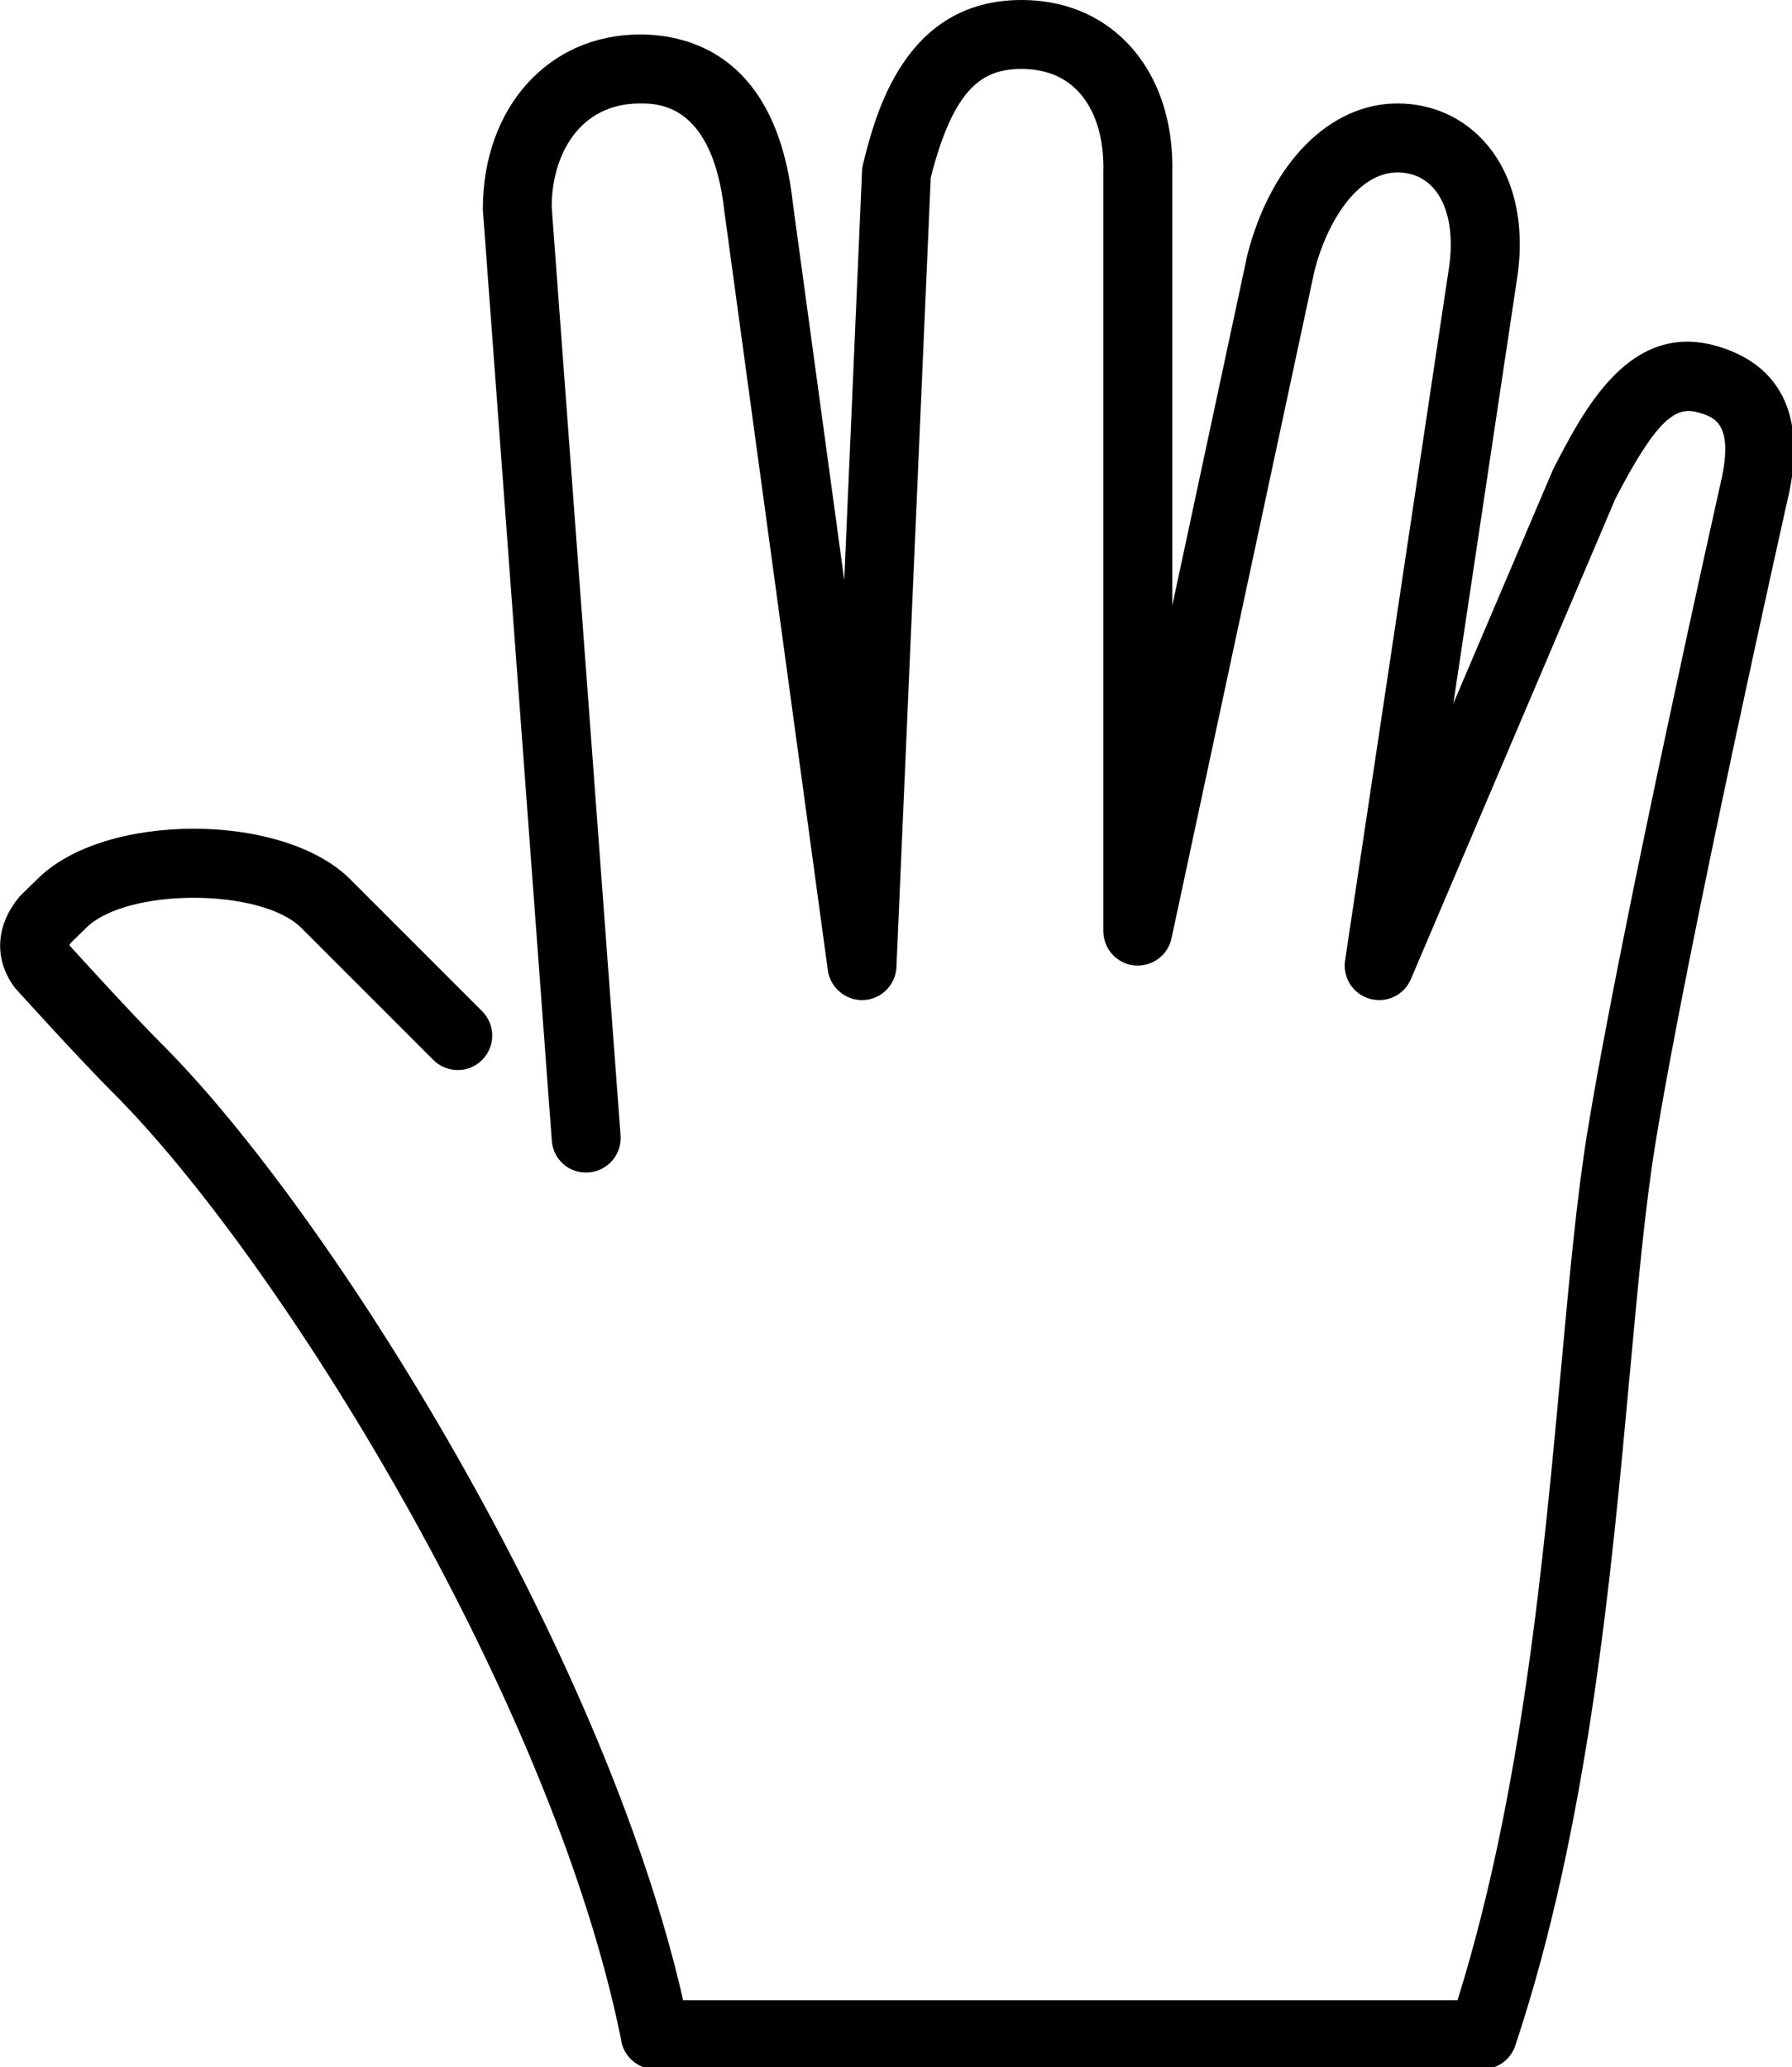
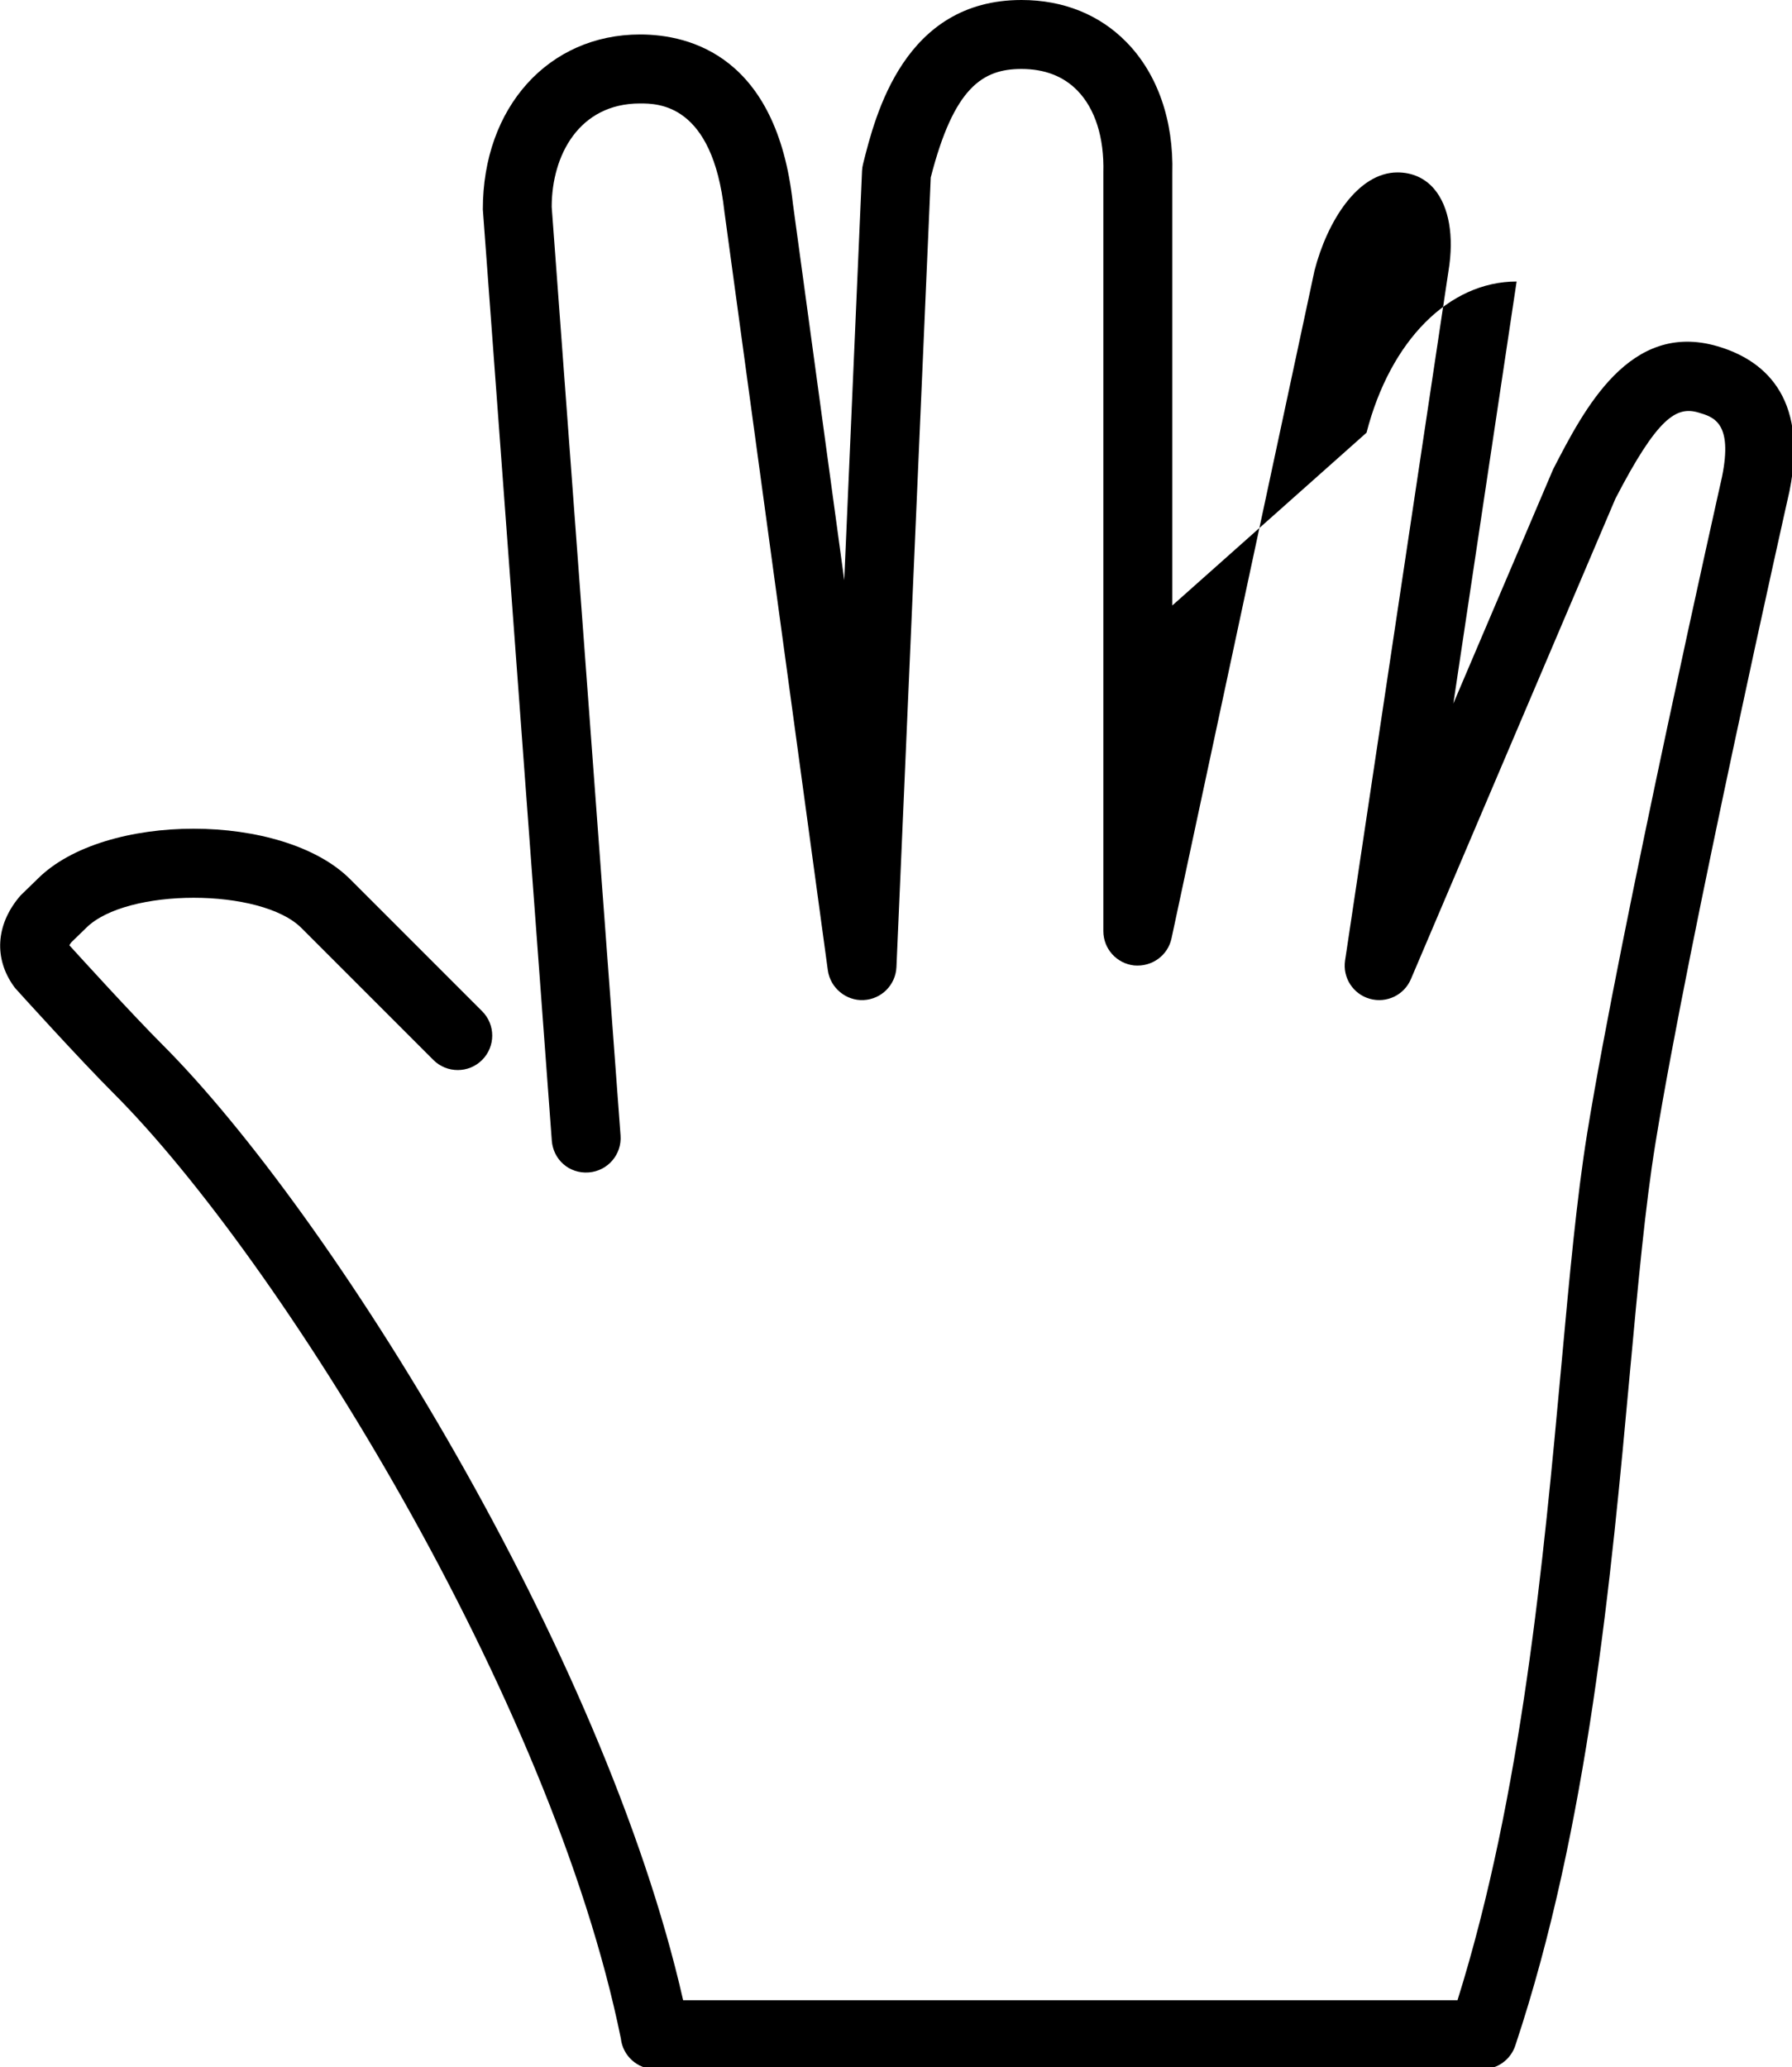
<svg xmlns="http://www.w3.org/2000/svg" xmlns:ns1="http://sodipodi.sourceforge.net/DTD/sodipodi-0.dtd" xmlns:ns2="http://www.inkscape.org/namespaces/inkscape" fill="#000000" height="115.88" width="100.484" version="1.1" id="Layer_1" viewBox="0 0 64.309 74.163" xml:space="preserve" ns1:docname="Hand2.svg" ns2:version="1.2 (dc2aedaf03, 2022-05-15)">
  <defs id="defs11" />
  <ns1:namedview id="namedview9" pagecolor="#ffffff" bordercolor="#666666" borderopacity="1.0" ns2:showpageshadow="2" ns2:pageopacity="0.0" ns2:pagecheckerboard="0" ns2:deskcolor="#d1d1d1" showgrid="false" ns2:zoom="3.7236665" ns2:cx="50.622149" ns2:cy="58.141619" ns2:window-width="1920" ns2:window-height="1121" ns2:window-x="-9" ns2:window-y="-9" ns2:window-maximized="1" ns2:current-layer="Layer_1" />
  <g id="g6" transform="matrix(0.145,0,0,0.145,-4.927,0)">
    <g id="g4">
-       <path d="m 459.04,85.675 c -21.7,-6.332 -32.939,15.462 -40.67,30.447 L 393.675,174.08 409.334,69.658 C 411.578,56.03 408.959,43.981 401.953,35.729 396.406,29.192 388.564,25.6 379.852,25.6 c -16.7,0 -31.249,14.549 -37.146,37.41 L 324.12,149.82 V 42.906 C 324.478,29.85 320.485,18.347 312.865,10.522 306.174,3.635 297.155,0 286.787,0 c -29.065,0 -36.173,28.45 -39.211,40.593 -0.145,0.563 -0.222,1.126 -0.247,1.698 L 242.926,143.556 230.202,50.27 C 226.217,13.952 204.798,8.533 192.382,8.533 c -22.554,0 -38.929,17.946 -38.903,43.298 l 17.067,230.4 c 0.35,4.693 4.284,8.243 9.139,7.876 4.702,-0.35 8.226,-4.437 7.876,-9.139 L 170.52,51.2 c 0,-12.74 6.758,-25.6 21.862,-25.6 4.446,0 17.946,0 20.881,26.752 l 25.6,187.733 c 0.597,4.378 4.565,7.603 8.849,7.373 4.412,-0.205 7.936,-3.746 8.132,-8.158 l 8.491,-195.388 c 5.726,-22.332 12.851,-26.846 22.451,-26.846 5.734,0 10.394,1.801 13.85,5.35 4.378,4.497 6.647,11.605 6.417,20.25 V 230.4 c 0,4.369 3.294,8.021 7.629,8.491 4.395,0.384 8.329,-2.441 9.242,-6.707 L 359.32,66.935 c 3.115,-12.083 10.675,-24.269 20.531,-24.269 3.669,0 6.81,1.417 9.088,4.104 3.652,4.309 4.958,11.639 3.541,20.233 l -25.6,170.667 c -0.64,4.25 1.98,8.303 6.11,9.472 4.156,1.169 8.508,-0.913 10.18,-4.864 l 50.62,-118.895 c 10.402,-20.07 15.061,-22.886 20.471,-21.325 3.849,1.118 8.627,2.517 5.914,15.915 -0.247,1.109 -25.062,111.386 -33.348,162.261 -2.603,16.009 -4.395,35.49 -6.46,58.044 -4.343,47.275 -9.702,105.685 -25.66,156.655 H 203.049 C 183.405,408.482 115.71,300.023 74.187,258.5 c -7.424,-7.424 -20.326,-21.615 -23.04,-24.593 0.077,-0.154 0.205,-0.384 0.444,-0.7 l 3.695,-3.593 c 9.967,-9.958 43.315,-9.95 53.282,0 l 32.666,32.666 c 3.337,3.328 8.738,3.328 12.066,0 3.337,-3.336 3.337,-8.738 0,-12.066 l -32.666,-32.666 c -16.64,-16.64 -60.774,-16.64 -77.329,-0.094 l -4.002,3.891 c -0.222,0.213 -0.427,0.444 -0.623,0.683 -5.717,6.912 -6.212,15.13 -1.306,21.999 0.188,0.265 0.393,0.521 0.614,0.759 0.631,0.7 15.539,17.195 24.132,25.779 40.977,40.986 108.407,149.598 125.517,233.839 0.461,4.267 4.087,7.595 8.482,7.595 h 204.8 c 3.678,0 6.929,-2.347 8.09,-5.837 18.057,-54.17 23.765,-116.352 28.348,-166.323 2.048,-22.238 3.814,-41.446 6.323,-56.858 8.183,-50.372 32.896,-160.154 33.186,-161.434 4.856,-23.943 -7.014,-32.715 -17.826,-35.872 z" id="path2" />
+       <path d="m 459.04,85.675 c -21.7,-6.332 -32.939,15.462 -40.67,30.447 L 393.675,174.08 409.334,69.658 c -16.7,0 -31.249,14.549 -37.146,37.41 L 324.12,149.82 V 42.906 C 324.478,29.85 320.485,18.347 312.865,10.522 306.174,3.635 297.155,0 286.787,0 c -29.065,0 -36.173,28.45 -39.211,40.593 -0.145,0.563 -0.222,1.126 -0.247,1.698 L 242.926,143.556 230.202,50.27 C 226.217,13.952 204.798,8.533 192.382,8.533 c -22.554,0 -38.929,17.946 -38.903,43.298 l 17.067,230.4 c 0.35,4.693 4.284,8.243 9.139,7.876 4.702,-0.35 8.226,-4.437 7.876,-9.139 L 170.52,51.2 c 0,-12.74 6.758,-25.6 21.862,-25.6 4.446,0 17.946,0 20.881,26.752 l 25.6,187.733 c 0.597,4.378 4.565,7.603 8.849,7.373 4.412,-0.205 7.936,-3.746 8.132,-8.158 l 8.491,-195.388 c 5.726,-22.332 12.851,-26.846 22.451,-26.846 5.734,0 10.394,1.801 13.85,5.35 4.378,4.497 6.647,11.605 6.417,20.25 V 230.4 c 0,4.369 3.294,8.021 7.629,8.491 4.395,0.384 8.329,-2.441 9.242,-6.707 L 359.32,66.935 c 3.115,-12.083 10.675,-24.269 20.531,-24.269 3.669,0 6.81,1.417 9.088,4.104 3.652,4.309 4.958,11.639 3.541,20.233 l -25.6,170.667 c -0.64,4.25 1.98,8.303 6.11,9.472 4.156,1.169 8.508,-0.913 10.18,-4.864 l 50.62,-118.895 c 10.402,-20.07 15.061,-22.886 20.471,-21.325 3.849,1.118 8.627,2.517 5.914,15.915 -0.247,1.109 -25.062,111.386 -33.348,162.261 -2.603,16.009 -4.395,35.49 -6.46,58.044 -4.343,47.275 -9.702,105.685 -25.66,156.655 H 203.049 C 183.405,408.482 115.71,300.023 74.187,258.5 c -7.424,-7.424 -20.326,-21.615 -23.04,-24.593 0.077,-0.154 0.205,-0.384 0.444,-0.7 l 3.695,-3.593 c 9.967,-9.958 43.315,-9.95 53.282,0 l 32.666,32.666 c 3.337,3.328 8.738,3.328 12.066,0 3.337,-3.336 3.337,-8.738 0,-12.066 l -32.666,-32.666 c -16.64,-16.64 -60.774,-16.64 -77.329,-0.094 l -4.002,3.891 c -0.222,0.213 -0.427,0.444 -0.623,0.683 -5.717,6.912 -6.212,15.13 -1.306,21.999 0.188,0.265 0.393,0.521 0.614,0.759 0.631,0.7 15.539,17.195 24.132,25.779 40.977,40.986 108.407,149.598 125.517,233.839 0.461,4.267 4.087,7.595 8.482,7.595 h 204.8 c 3.678,0 6.929,-2.347 8.09,-5.837 18.057,-54.17 23.765,-116.352 28.348,-166.323 2.048,-22.238 3.814,-41.446 6.323,-56.858 8.183,-50.372 32.896,-160.154 33.186,-161.434 4.856,-23.943 -7.014,-32.715 -17.826,-35.872 z" id="path2" />
    </g>
  </g>
</svg>